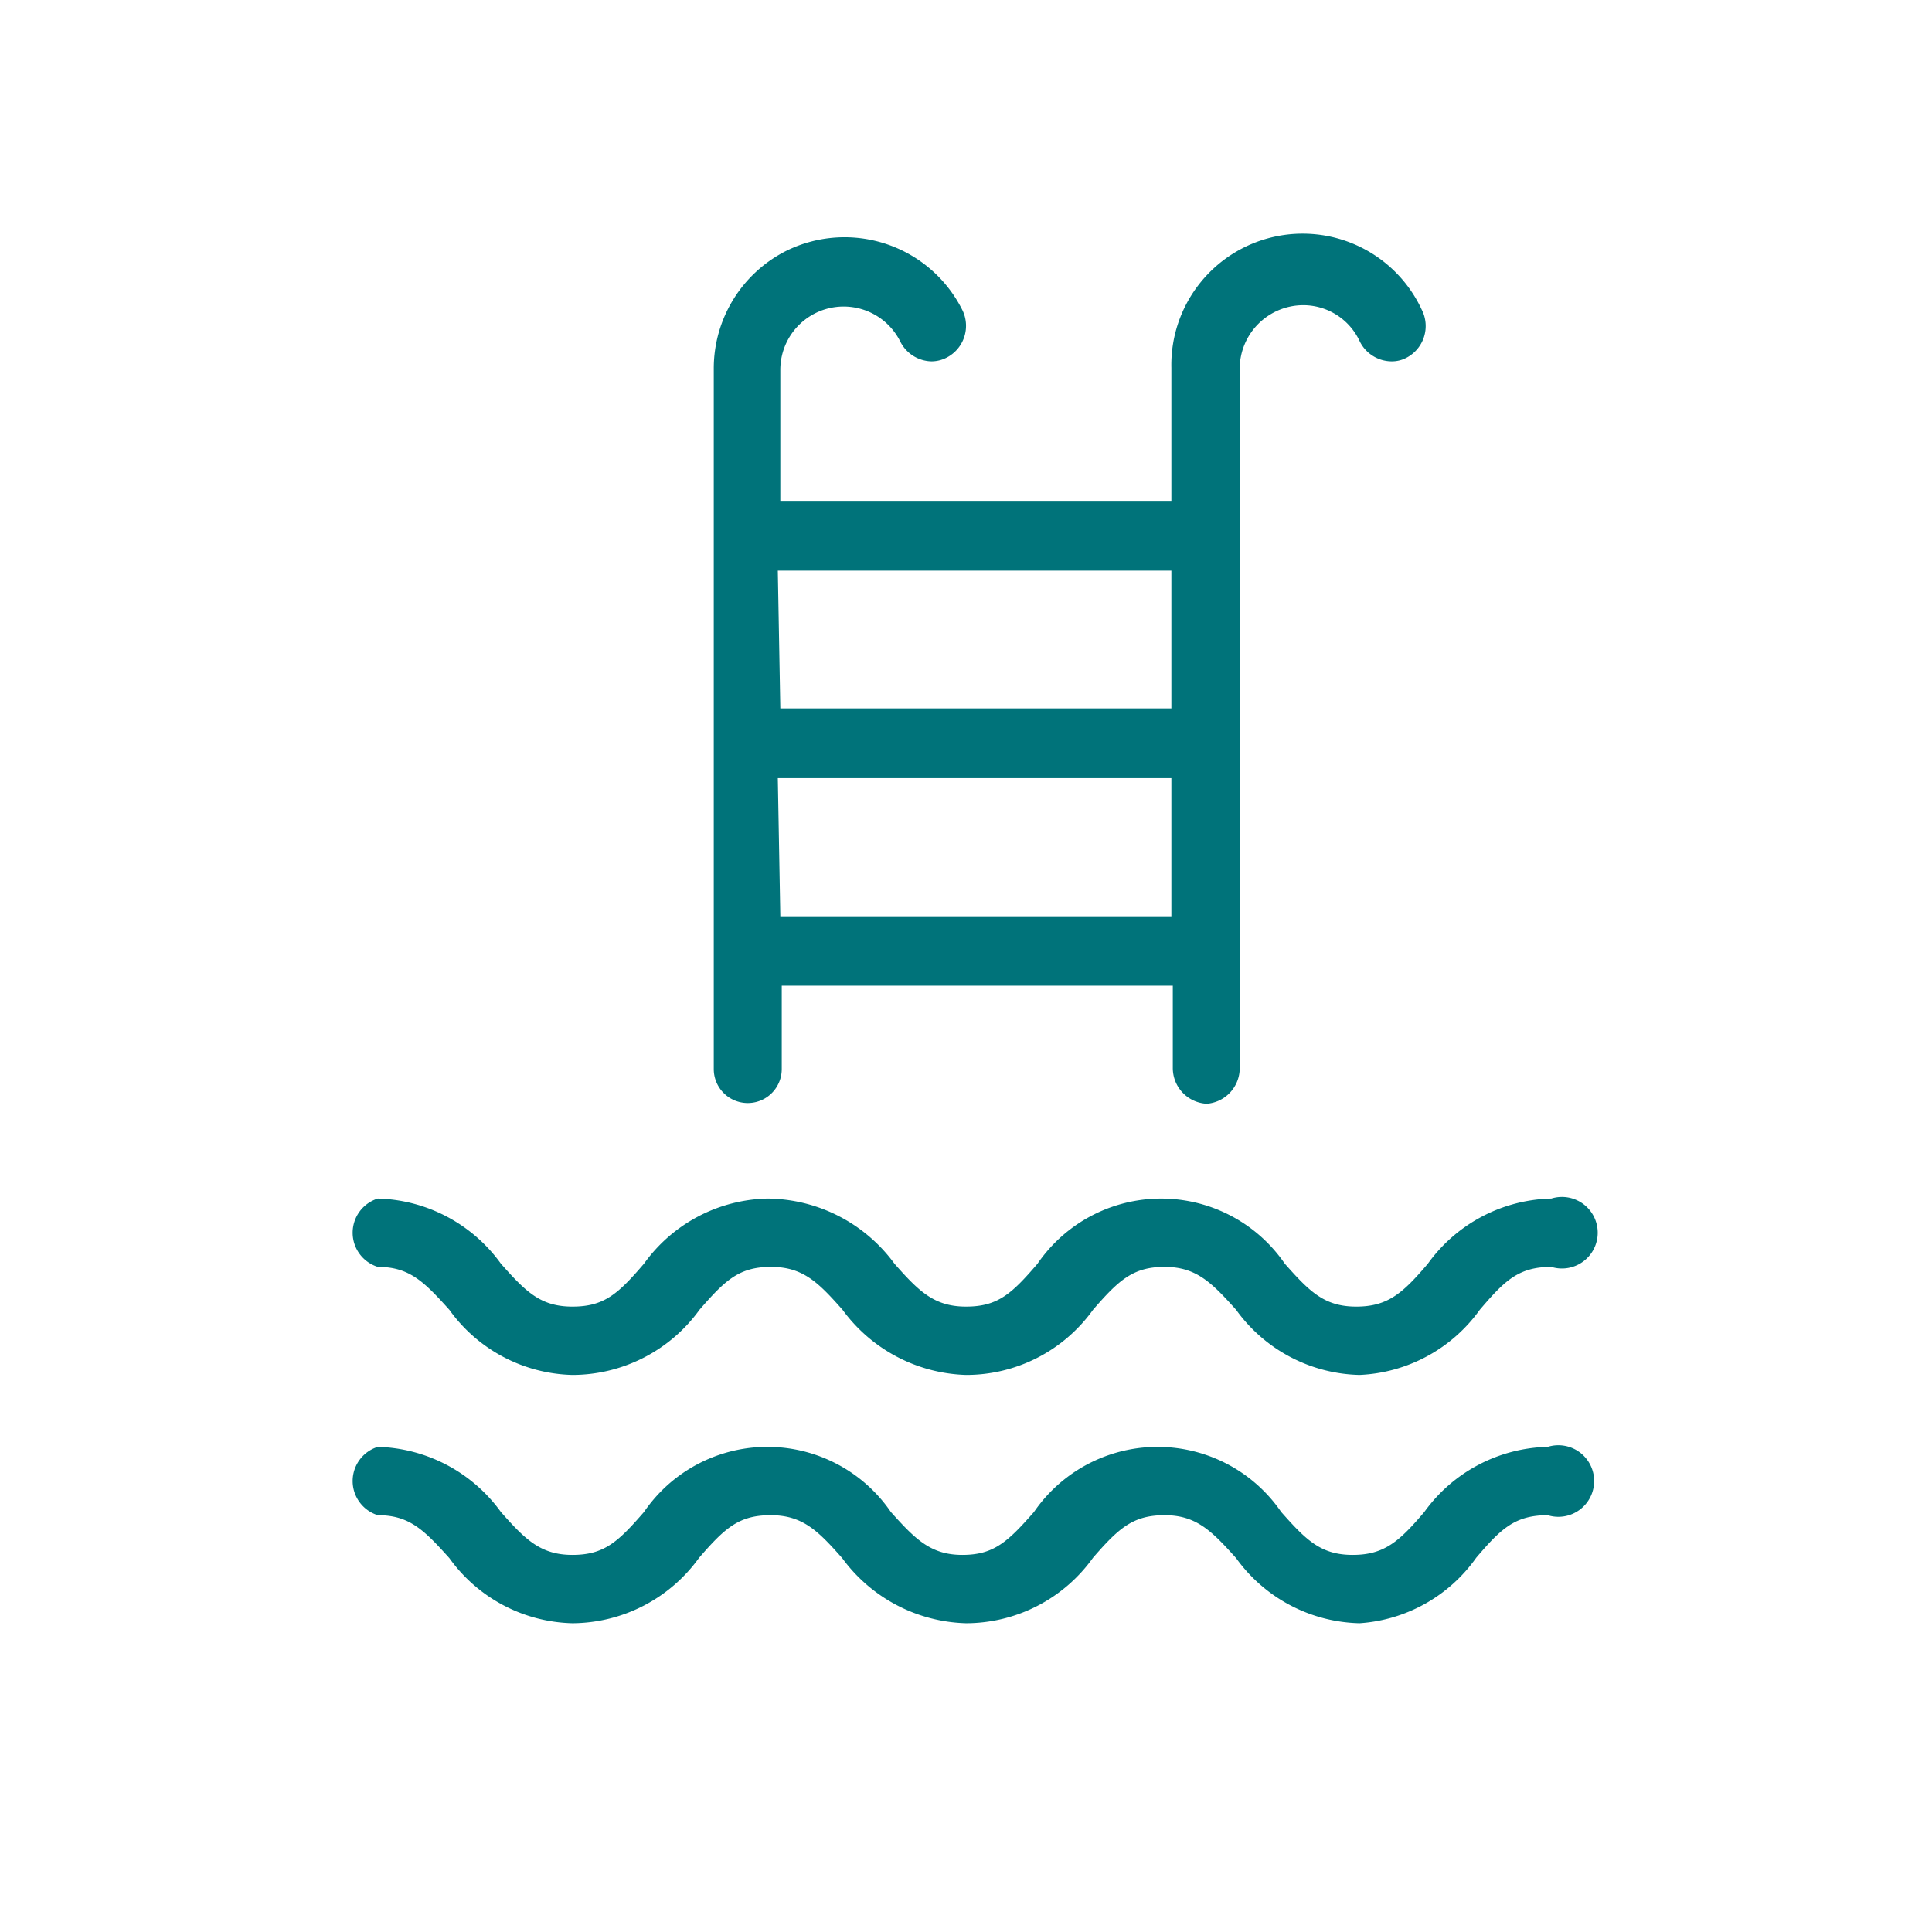
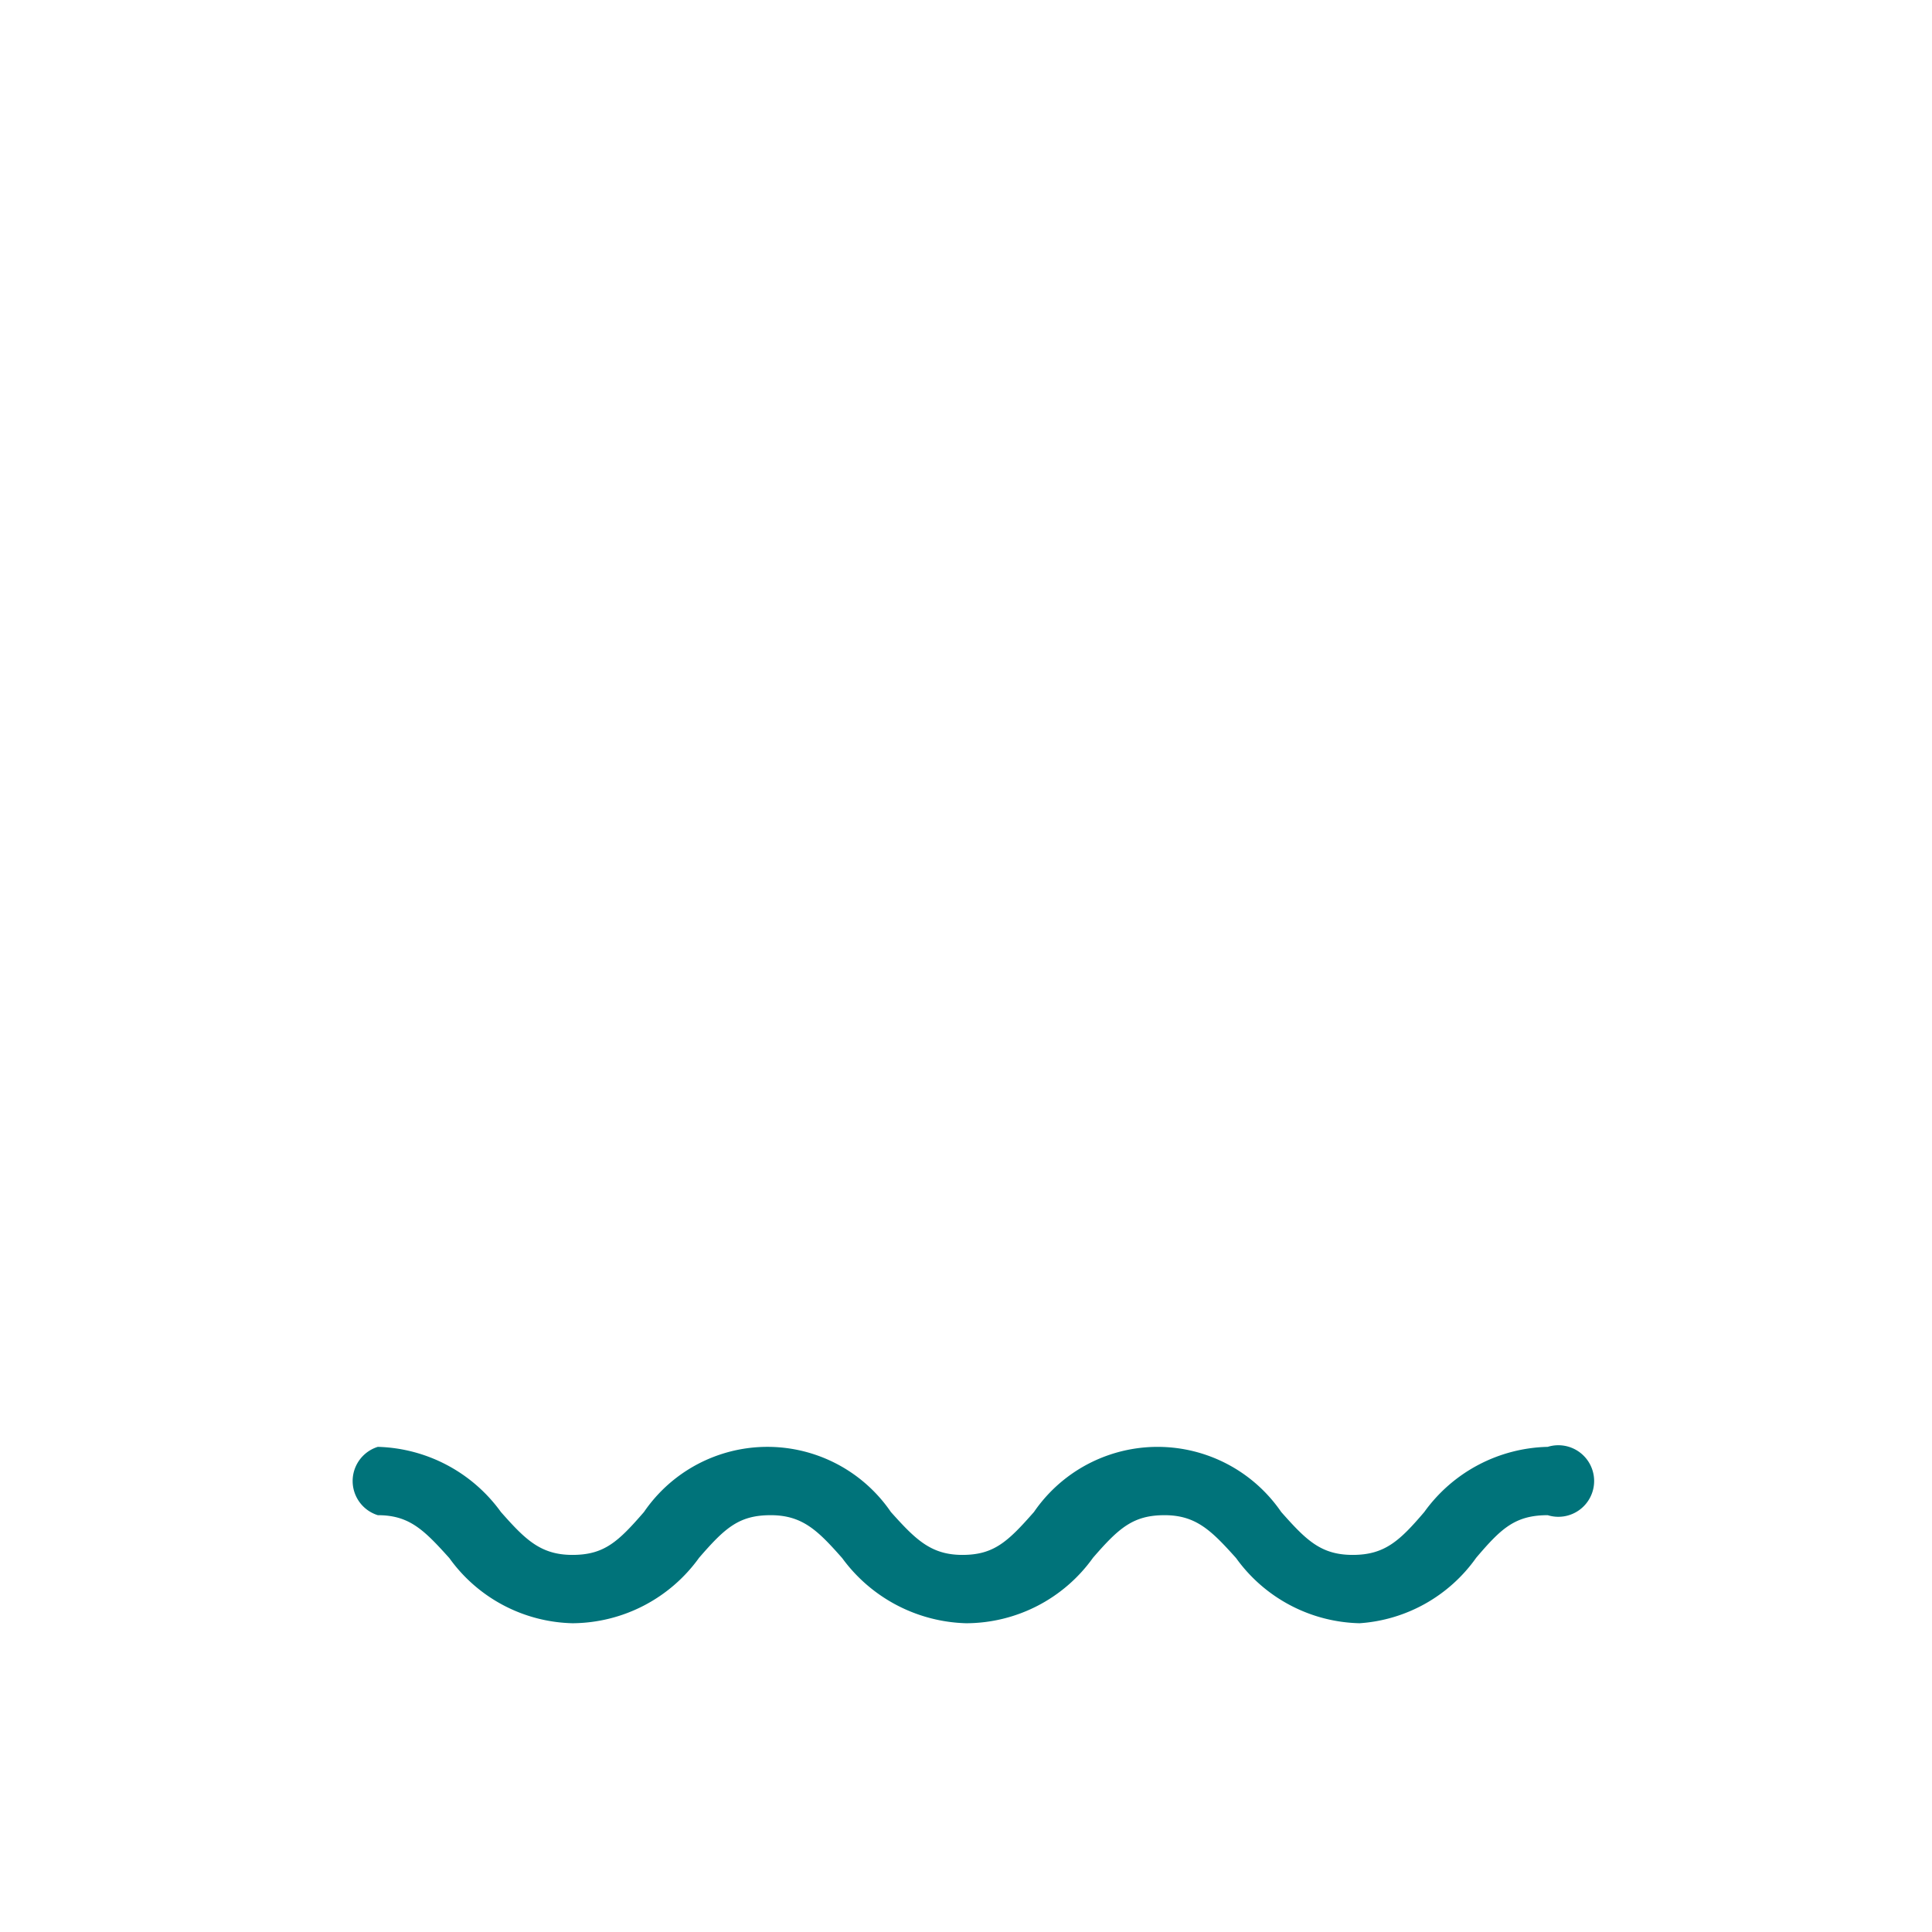
<svg xmlns="http://www.w3.org/2000/svg" viewBox="0 0 54 54">
  <defs>
    <style>.cls-1{fill:#00737a;}</style>
  </defs>
  <g id="Layer_2" data-name="Layer 2">
-     <path class="cls-1" d="M38,38.43a4.37,4.37,0,0,1-3.45-1.82c-.69-.77-1.12-1.2-2-1.2s-1.28.37-2,1.2A4.36,4.36,0,0,1,27,38.43a4.44,4.44,0,0,1-3.45-1.82c-.68-.77-1.11-1.2-2-1.2s-1.28.37-2,1.2A4.39,4.39,0,0,1,16,38.43a4.36,4.36,0,0,1-3.44-1.82c-.71-.79-1.12-1.2-2-1.2a1,1,0,0,1,0-1.91A4.38,4.38,0,0,1,14,35.32c.7.79,1.11,1.2,2,1.2s1.28-.36,2-1.2a4.36,4.36,0,0,1,3.45-1.82A4.44,4.44,0,0,1,25,35.32c.68.77,1.11,1.2,2,1.2s1.28-.36,2-1.2a4.19,4.19,0,0,1,6.91,0c.7.79,1.11,1.2,2,1.2s1.31-.39,2-1.2a4.37,4.37,0,0,1,3.45-1.82,1,1,0,1,1,0,1.91c-.92,0-1.31.39-2,1.2A4.37,4.37,0,0,1,38,38.43Z" />
    <path class="cls-1" d="M38,45.37a4.37,4.37,0,0,1-3.45-1.82c-.69-.77-1.12-1.2-2-1.2s-1.28.36-2,1.19A4.37,4.37,0,0,1,27,45.37a4.44,4.44,0,0,1-3.46-1.82c-.68-.77-1.11-1.2-2-1.2s-1.28.36-2,1.19A4.39,4.39,0,0,1,16,45.37a4.36,4.36,0,0,1-3.44-1.82c-.71-.79-1.12-1.2-2-1.2a1,1,0,0,1,0-1.91A4.39,4.39,0,0,1,14,42.26c.68.77,1.11,1.2,2,1.2s1.28-.37,2-1.2a4.18,4.18,0,0,1,6.9,0c.69.77,1.12,1.2,2,1.2s1.27-.37,2-1.2a4.19,4.19,0,0,1,6.91,0c.7.79,1.11,1.2,2,1.2s1.31-.39,2-1.2a4.37,4.37,0,0,1,3.45-1.82,1,1,0,1,1,0,1.91c-.92,0-1.31.38-2,1.19A4.35,4.35,0,0,1,38,45.37Z" />
-     <path class="cls-1" d="M33.73,30.85a1,1,0,0,1-.95-1v-2.3l-10.93,0,0,2.33a.95.95,0,0,1-1.9,0V10.31A3.68,3.68,0,0,1,22,7a3.68,3.68,0,0,1,4.91,1.69A1,1,0,0,1,26.45,10a.92.92,0,0,1-.42.1,1,1,0,0,1-.86-.54,1.77,1.77,0,0,0-3.36.78V14l10.93,0,0-3.72a3.67,3.67,0,0,1,7-1.62A1,1,0,0,1,39.31,10a.87.87,0,0,1-.42.1A1,1,0,0,1,38,9.53a1.74,1.74,0,0,0-1.57-1,1.78,1.78,0,0,0-1.78,1.76V29.89A1,1,0,0,1,33.73,30.85ZM21.81,25.61l10.93,0,0-3.86-11,0Zm0-5.81,10.93,0,0-3.85-11,0Z" />
  </g>
</svg>